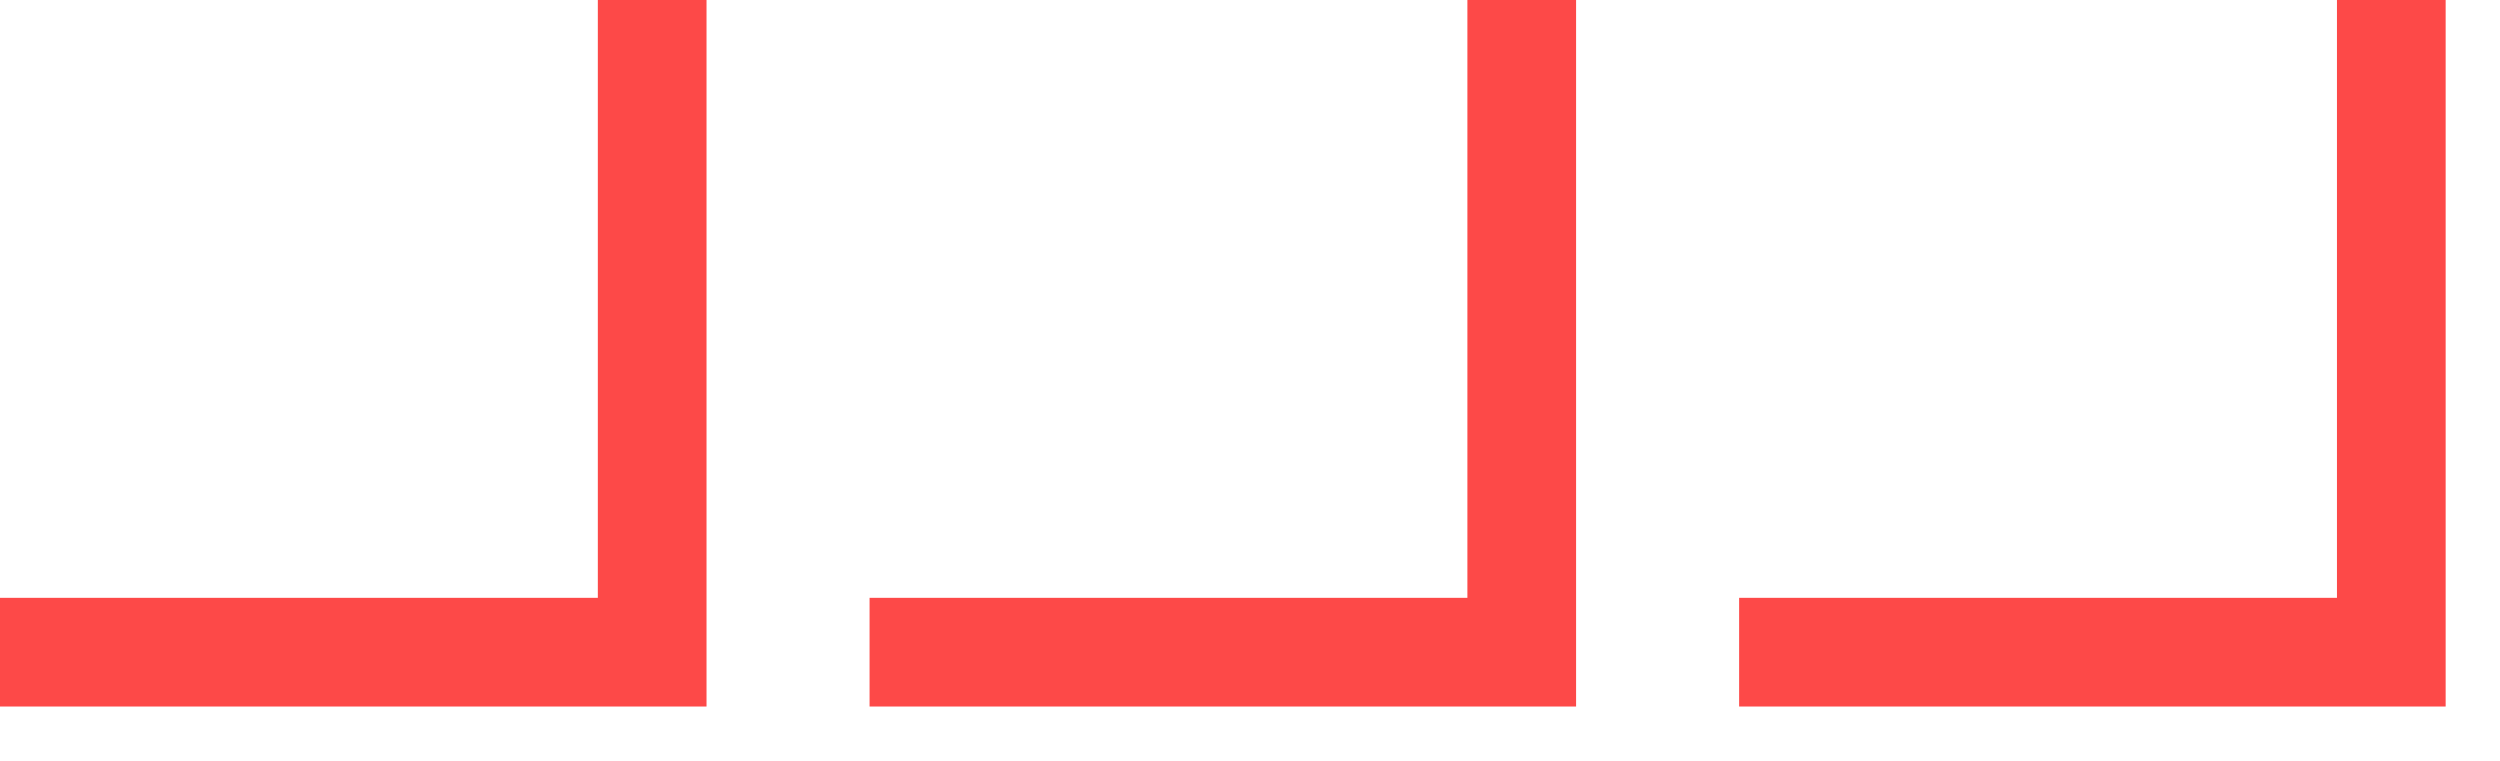
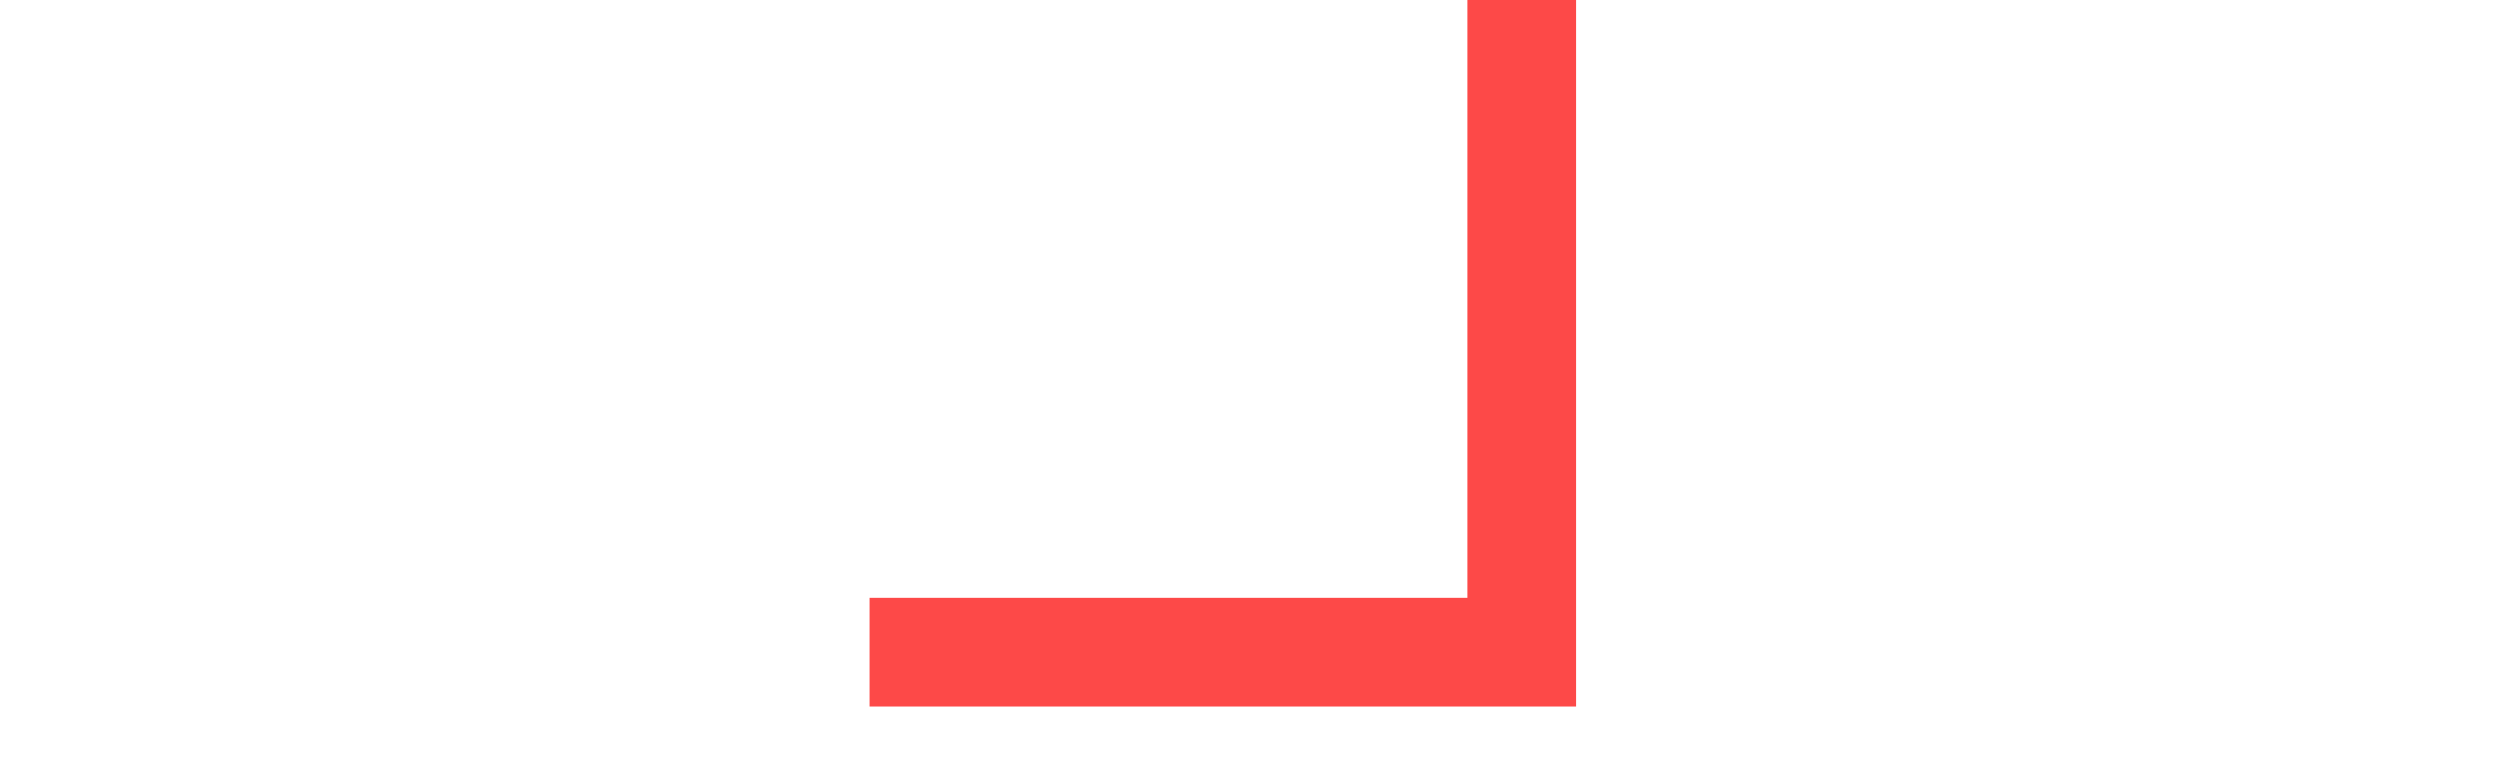
<svg xmlns="http://www.w3.org/2000/svg" width="23" height="7" viewBox="0 0 23 7" fill="none">
-   <path d="M6 0V6H0" stroke="#FD4948" />
  <path d="M14 0V6H8" stroke="#FD4948" />
-   <path d="M22 0V6H16" stroke="#FD4948" />
</svg>